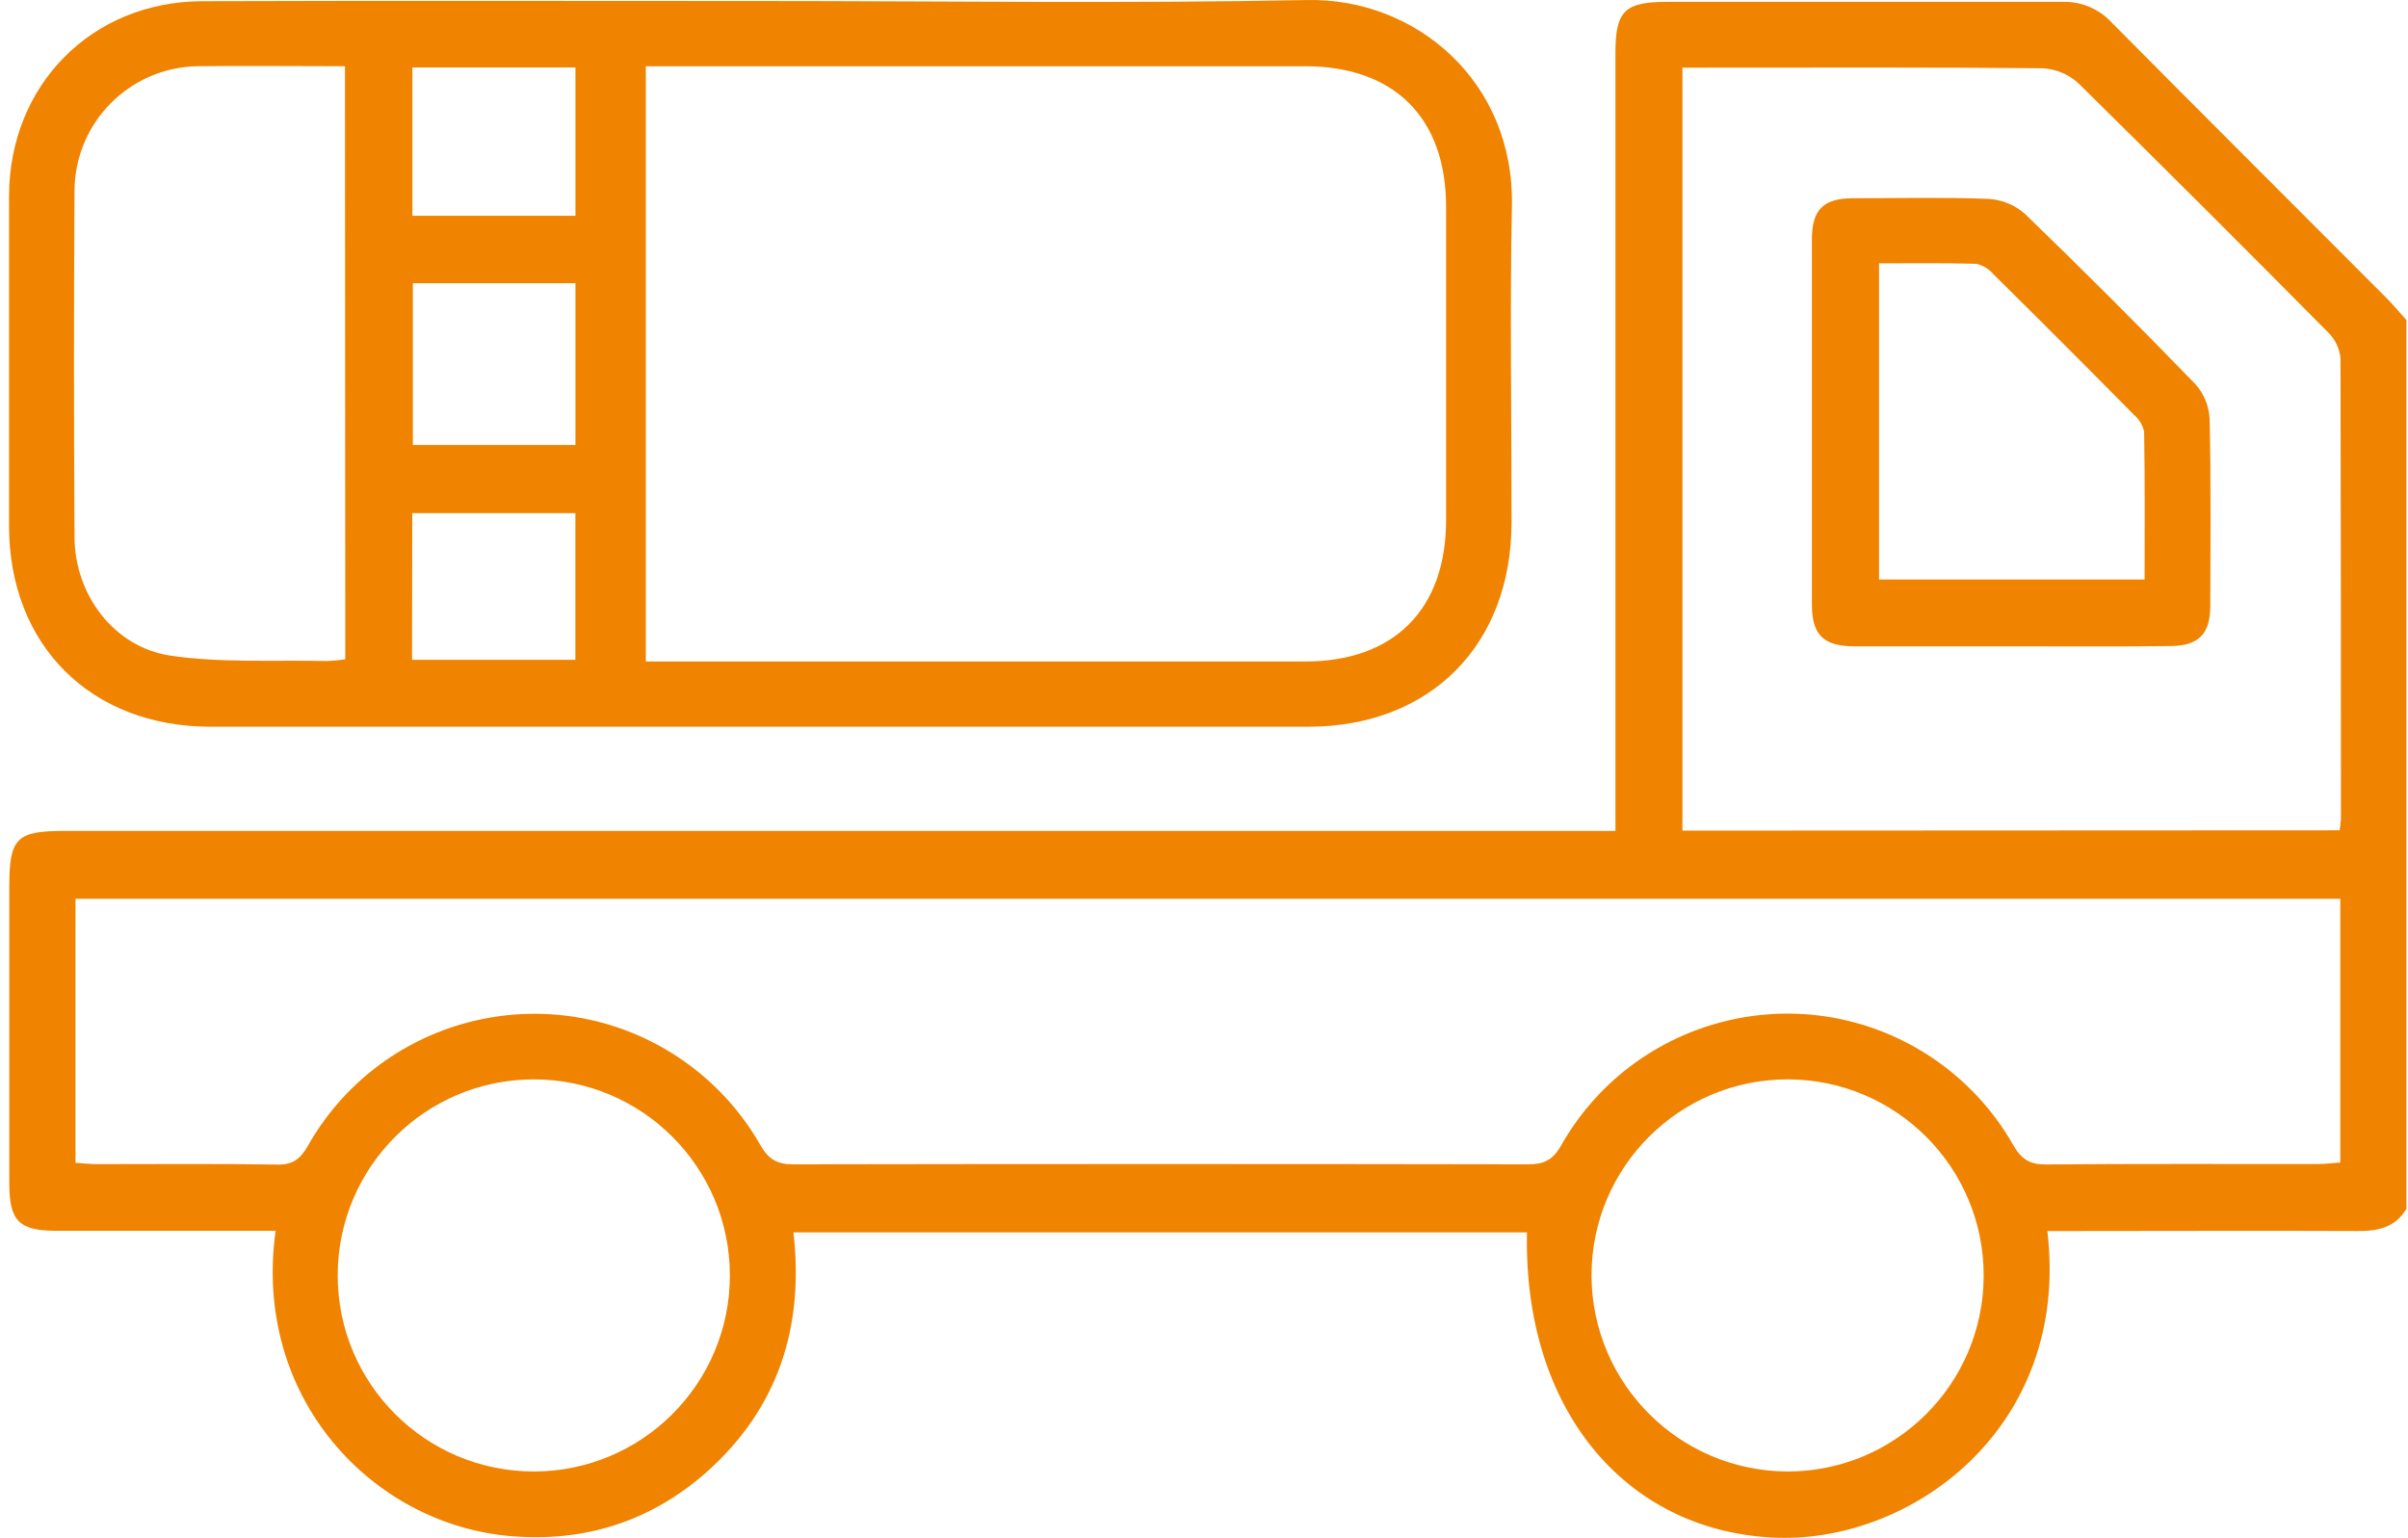
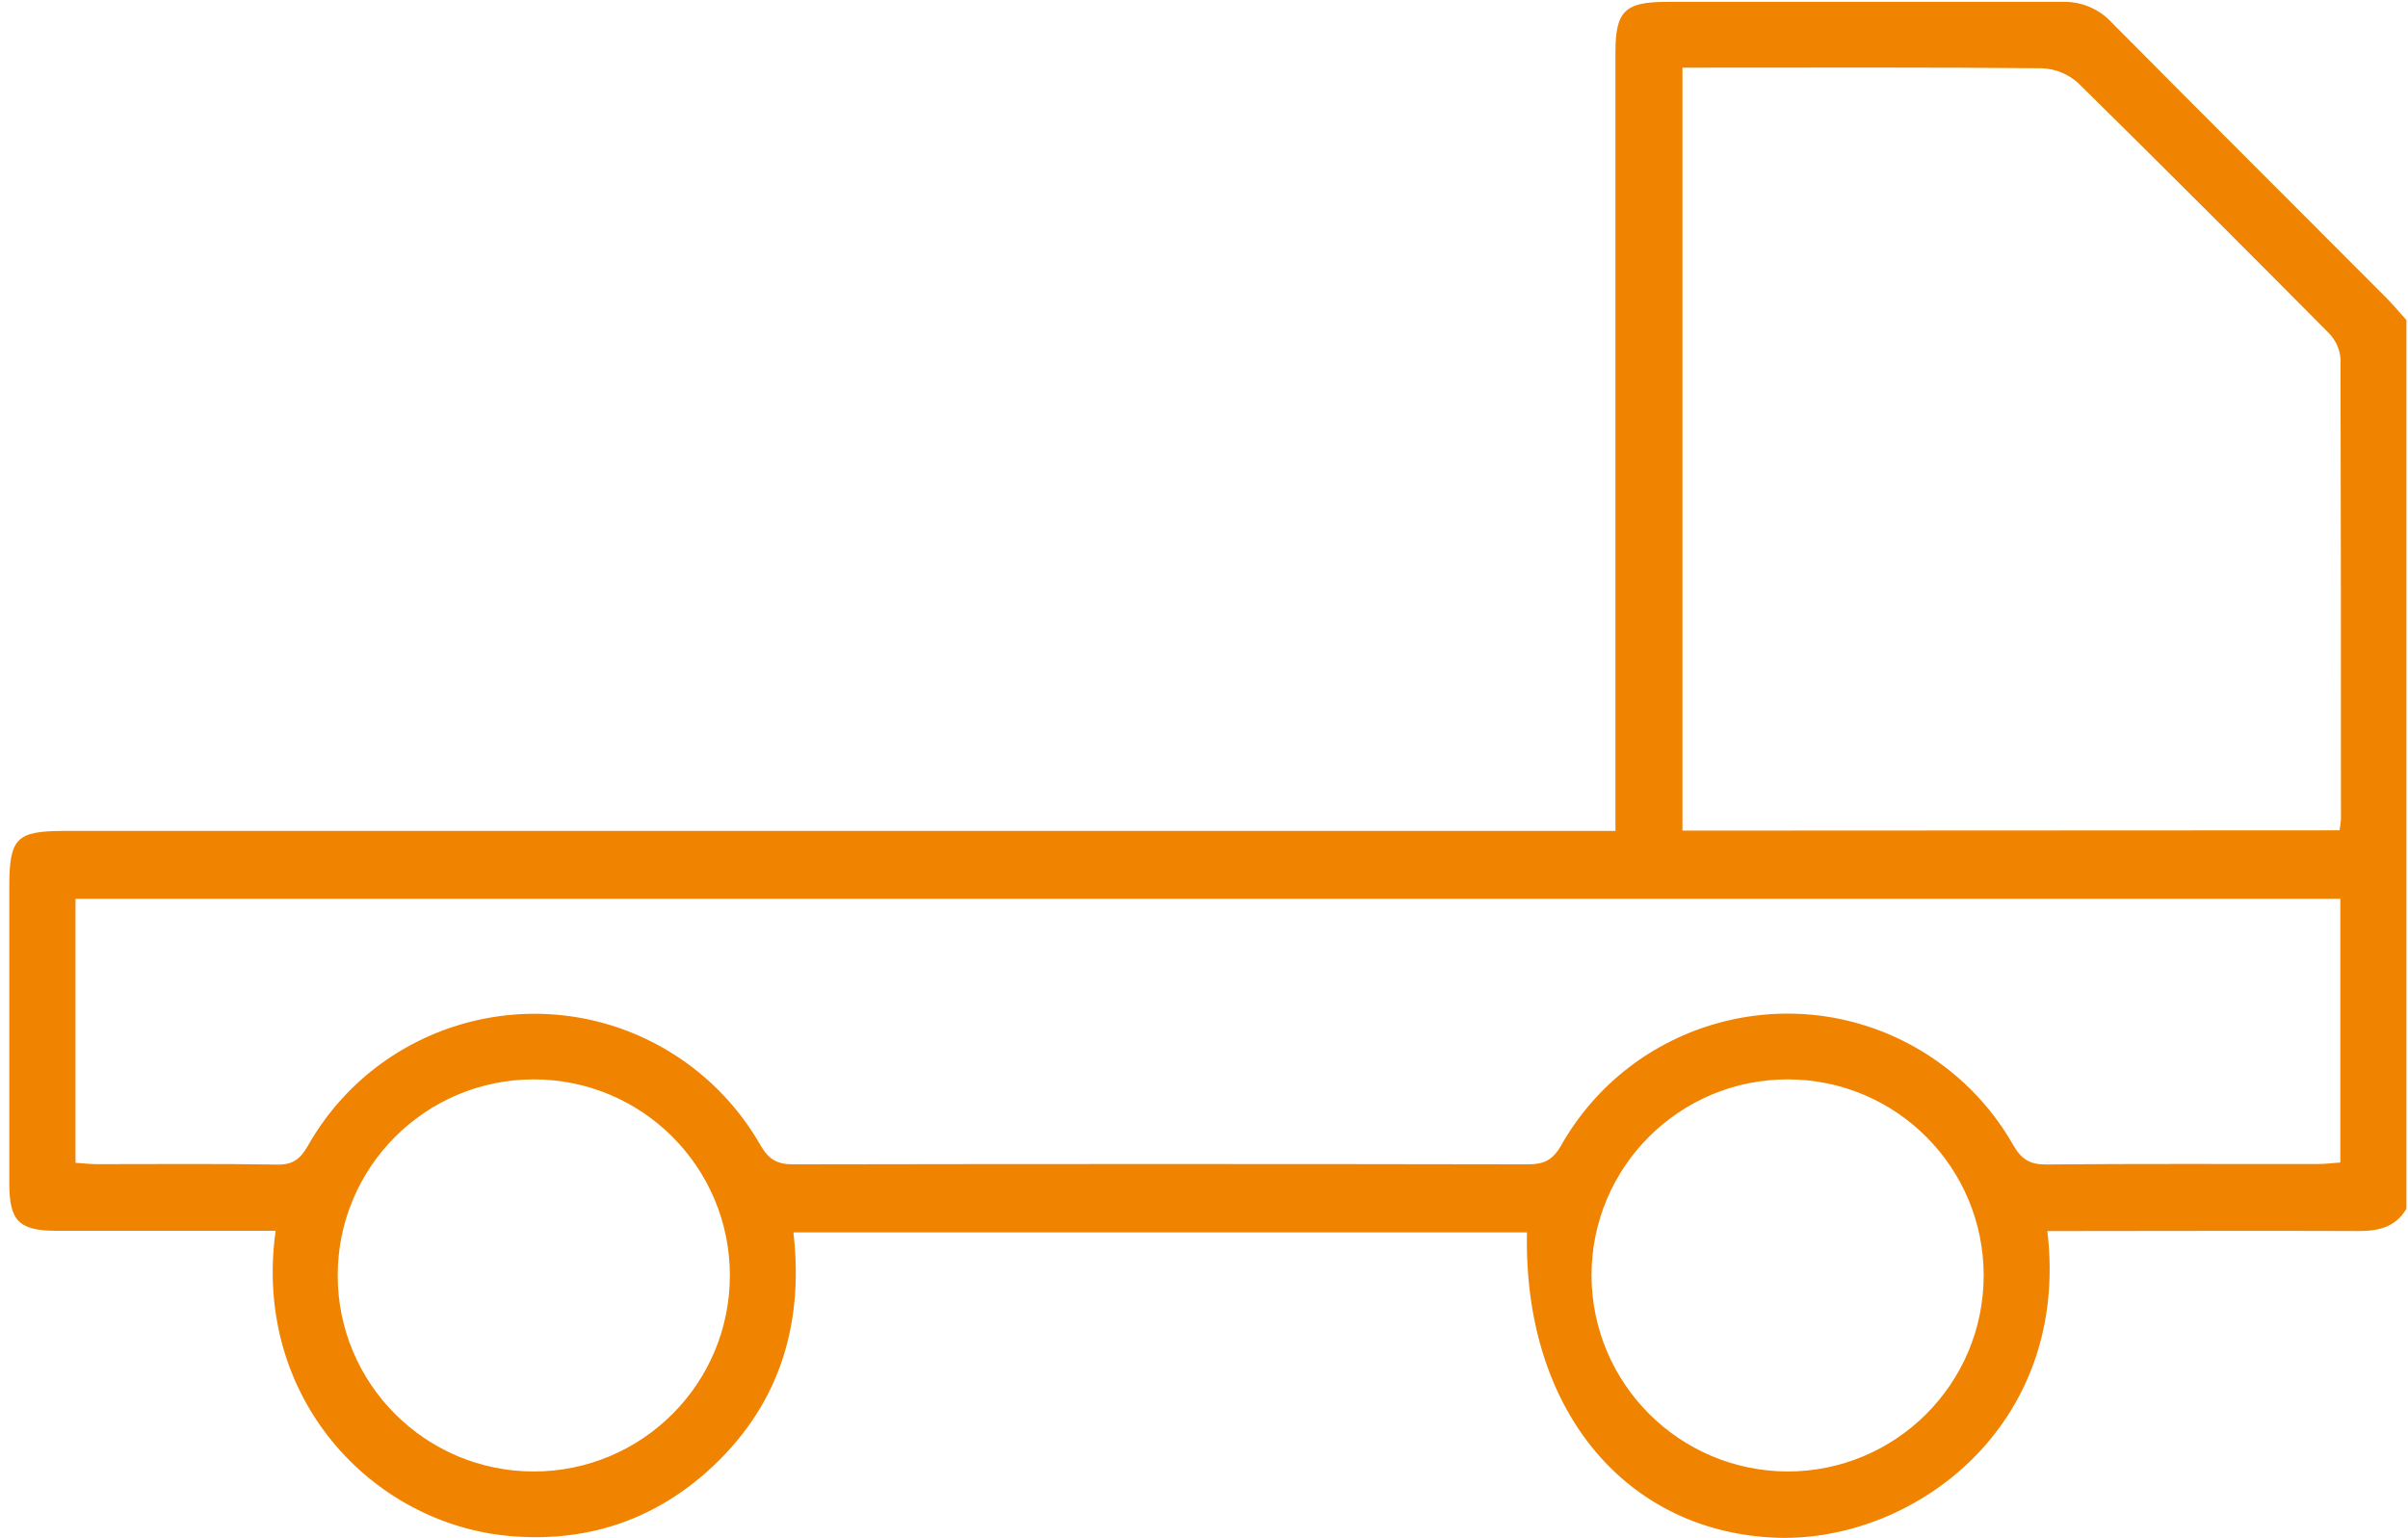
<svg xmlns="http://www.w3.org/2000/svg" width="191" height="122" xml:space="preserve" overflow="hidden">
  <defs>
    <clipPath id="clip0">
      <rect x="0" y="0" width="191" height="122" />
    </clipPath>
  </defs>
  <g clip-path="url(#clip0)">
    <path d="M190.864 95.91C189.99 97.365 188.643 97.667 187.057 97.658 179.507 97.624 171.959 97.658 164.404 97.658L162.393 97.658C164.268 113.318 151.477 122.595 140.502 121.971 128.809 121.321 120.825 111.737 121.118 97.765L62.934 97.765C63.797 105.281 61.718 111.742 56.028 116.797 51.563 120.735 46.302 122.37 40.427 121.854 29.51 120.892 20.018 110.883 21.862 97.639L4.476 97.639C1.499 97.639 0.743 96.848 0.738 93.906L0.738 70.334C0.738 66.489 1.304 65.918 5.096 65.918L128.136 65.918 128.136 4.152C128.136 0.882 128.883 0.15 132.187 0.15L163.566 0.15C165.052 0.093 166.487 0.691 167.494 1.785 174.722 9.08 182.007 16.327 189.264 23.613 189.829 24.18 190.338 24.8 190.874 25.389L190.874 95.91 190.864 95.91ZM185.632 71.3 5.988 71.3 5.988 92.246C6.617 92.285 7.154 92.353 7.696 92.353 12.454 92.353 17.217 92.309 21.984 92.387 23.23 92.412 23.825 91.943 24.42 90.899 30.038 80.979 42.634 77.49 52.554 83.108 55.792 84.942 58.475 87.617 60.318 90.85 60.976 91.982 61.645 92.368 62.904 92.368 82.332 92.334 101.764 92.334 121.191 92.368 122.416 92.368 123.138 92.065 123.807 90.904 129.401 80.986 141.976 77.48 151.894 83.074 155.155 84.912 157.853 87.604 159.7 90.86 160.344 91.973 161.017 92.388 162.296 92.378 169.47 92.314 176.653 92.348 183.831 92.344 184.417 92.344 185.002 92.266 185.632 92.222L185.632 71.296 185.632 71.301ZM185.573 65.869C185.623 65.581 185.661 65.294 185.681 65.001 185.681 52.81 185.681 40.62 185.647 28.429 185.576 27.663 185.24 26.945 184.695 26.4 178.119 19.759 171.503 13.158 164.848 6.596 164.059 5.879 163.044 5.461 161.979 5.415 153.136 5.328 144.284 5.366 135.436 5.366L133.45 5.366 133.45 65.894 185.569 65.869 185.574 65.869ZM42.345 116.734C50.934 116.731 57.895 109.766 57.892 101.177 57.889 92.586 50.925 85.626 42.335 85.628 33.745 85.631 26.784 92.596 26.787 101.186 26.789 109.775 33.755 116.736 42.344 116.734ZM141.766 116.734C150.355 116.747 157.329 109.795 157.343 101.205 157.356 92.616 150.404 85.641 141.814 85.628 133.225 85.615 126.251 92.567 126.237 101.157 126.237 101.174 126.237 101.192 126.237 101.21 126.279 109.768 133.208 116.694 141.766 116.734Z" fill="#F08300" transform="scale(1 1)" />
-     <path d="M60.415 0.082C74.831 0.082 89.256 0.292 103.672 0.003 112.29-0.172 120.142 6.45 119.923 16.377 119.752 24.721 119.903 33.081 119.893 41.435 119.893 51.171 113.441 57.651 103.77 57.651L16.695 57.651C7.207 57.651 0.717 51.181 0.717 41.713L0.717 15.537C0.742 6.753 7.267 0.12 16.041 0.096 30.837 0.047 45.629 0.082 60.42 0.082L60.415 0.082ZM51.226 5.254 51.226 52.478 103.526 52.478C110.562 52.478 114.691 48.35 114.701 41.293L114.701 16.405C114.701 9.339 110.592 5.254 103.516 5.254L51.226 5.254ZM27.363 5.254C23.337 5.254 19.506 5.206 15.68 5.254 10.277 5.337 5.933 9.728 5.91 15.132 5.854 24.284 5.854 33.435 5.91 42.586 5.91 47.155 9.038 51.361 13.547 52.015 17.608 52.611 21.794 52.346 25.952 52.44 26.433 52.421 26.912 52.375 27.387 52.303L27.363 5.259 27.363 5.254ZM32.746 22.466 32.746 35.301 45.644 35.301 45.644 22.466 32.746 22.466ZM45.644 17.118 45.644 5.351 32.71 5.351 32.71 17.117 45.642 17.117ZM32.682 52.346 45.639 52.346 45.639 40.708 32.7 40.708 32.681 52.346ZM159.343 51.273 147.099 51.273C144.62 51.273 143.717 50.351 143.717 47.94L143.717 18.997C143.717 16.644 144.615 15.741 146.953 15.727 150.54 15.727 154.126 15.639 157.709 15.776 158.791 15.836 159.822 16.261 160.632 16.981 165.209 21.407 169.719 25.912 174.15 30.489 174.823 31.251 175.217 32.22 175.267 33.236 175.375 38.2 175.335 43.163 175.316 48.081 175.316 50.307 174.373 51.239 172.144 51.254 167.878 51.302 163.614 51.273 159.344 51.273ZM170.108 45.974C170.108 42.006 170.138 38.126 170.07 34.252 169.957 33.723 169.67 33.246 169.254 32.9 165.566 29.16 161.852 25.444 158.114 21.754 157.77 21.338 157.298 21.049 156.772 20.929 154.195 20.851 151.618 20.89 149.042 20.89L149.042 45.974 170.108 45.974Z" fill="#F08300" transform="scale(1 1)" />
  </g>
</svg>